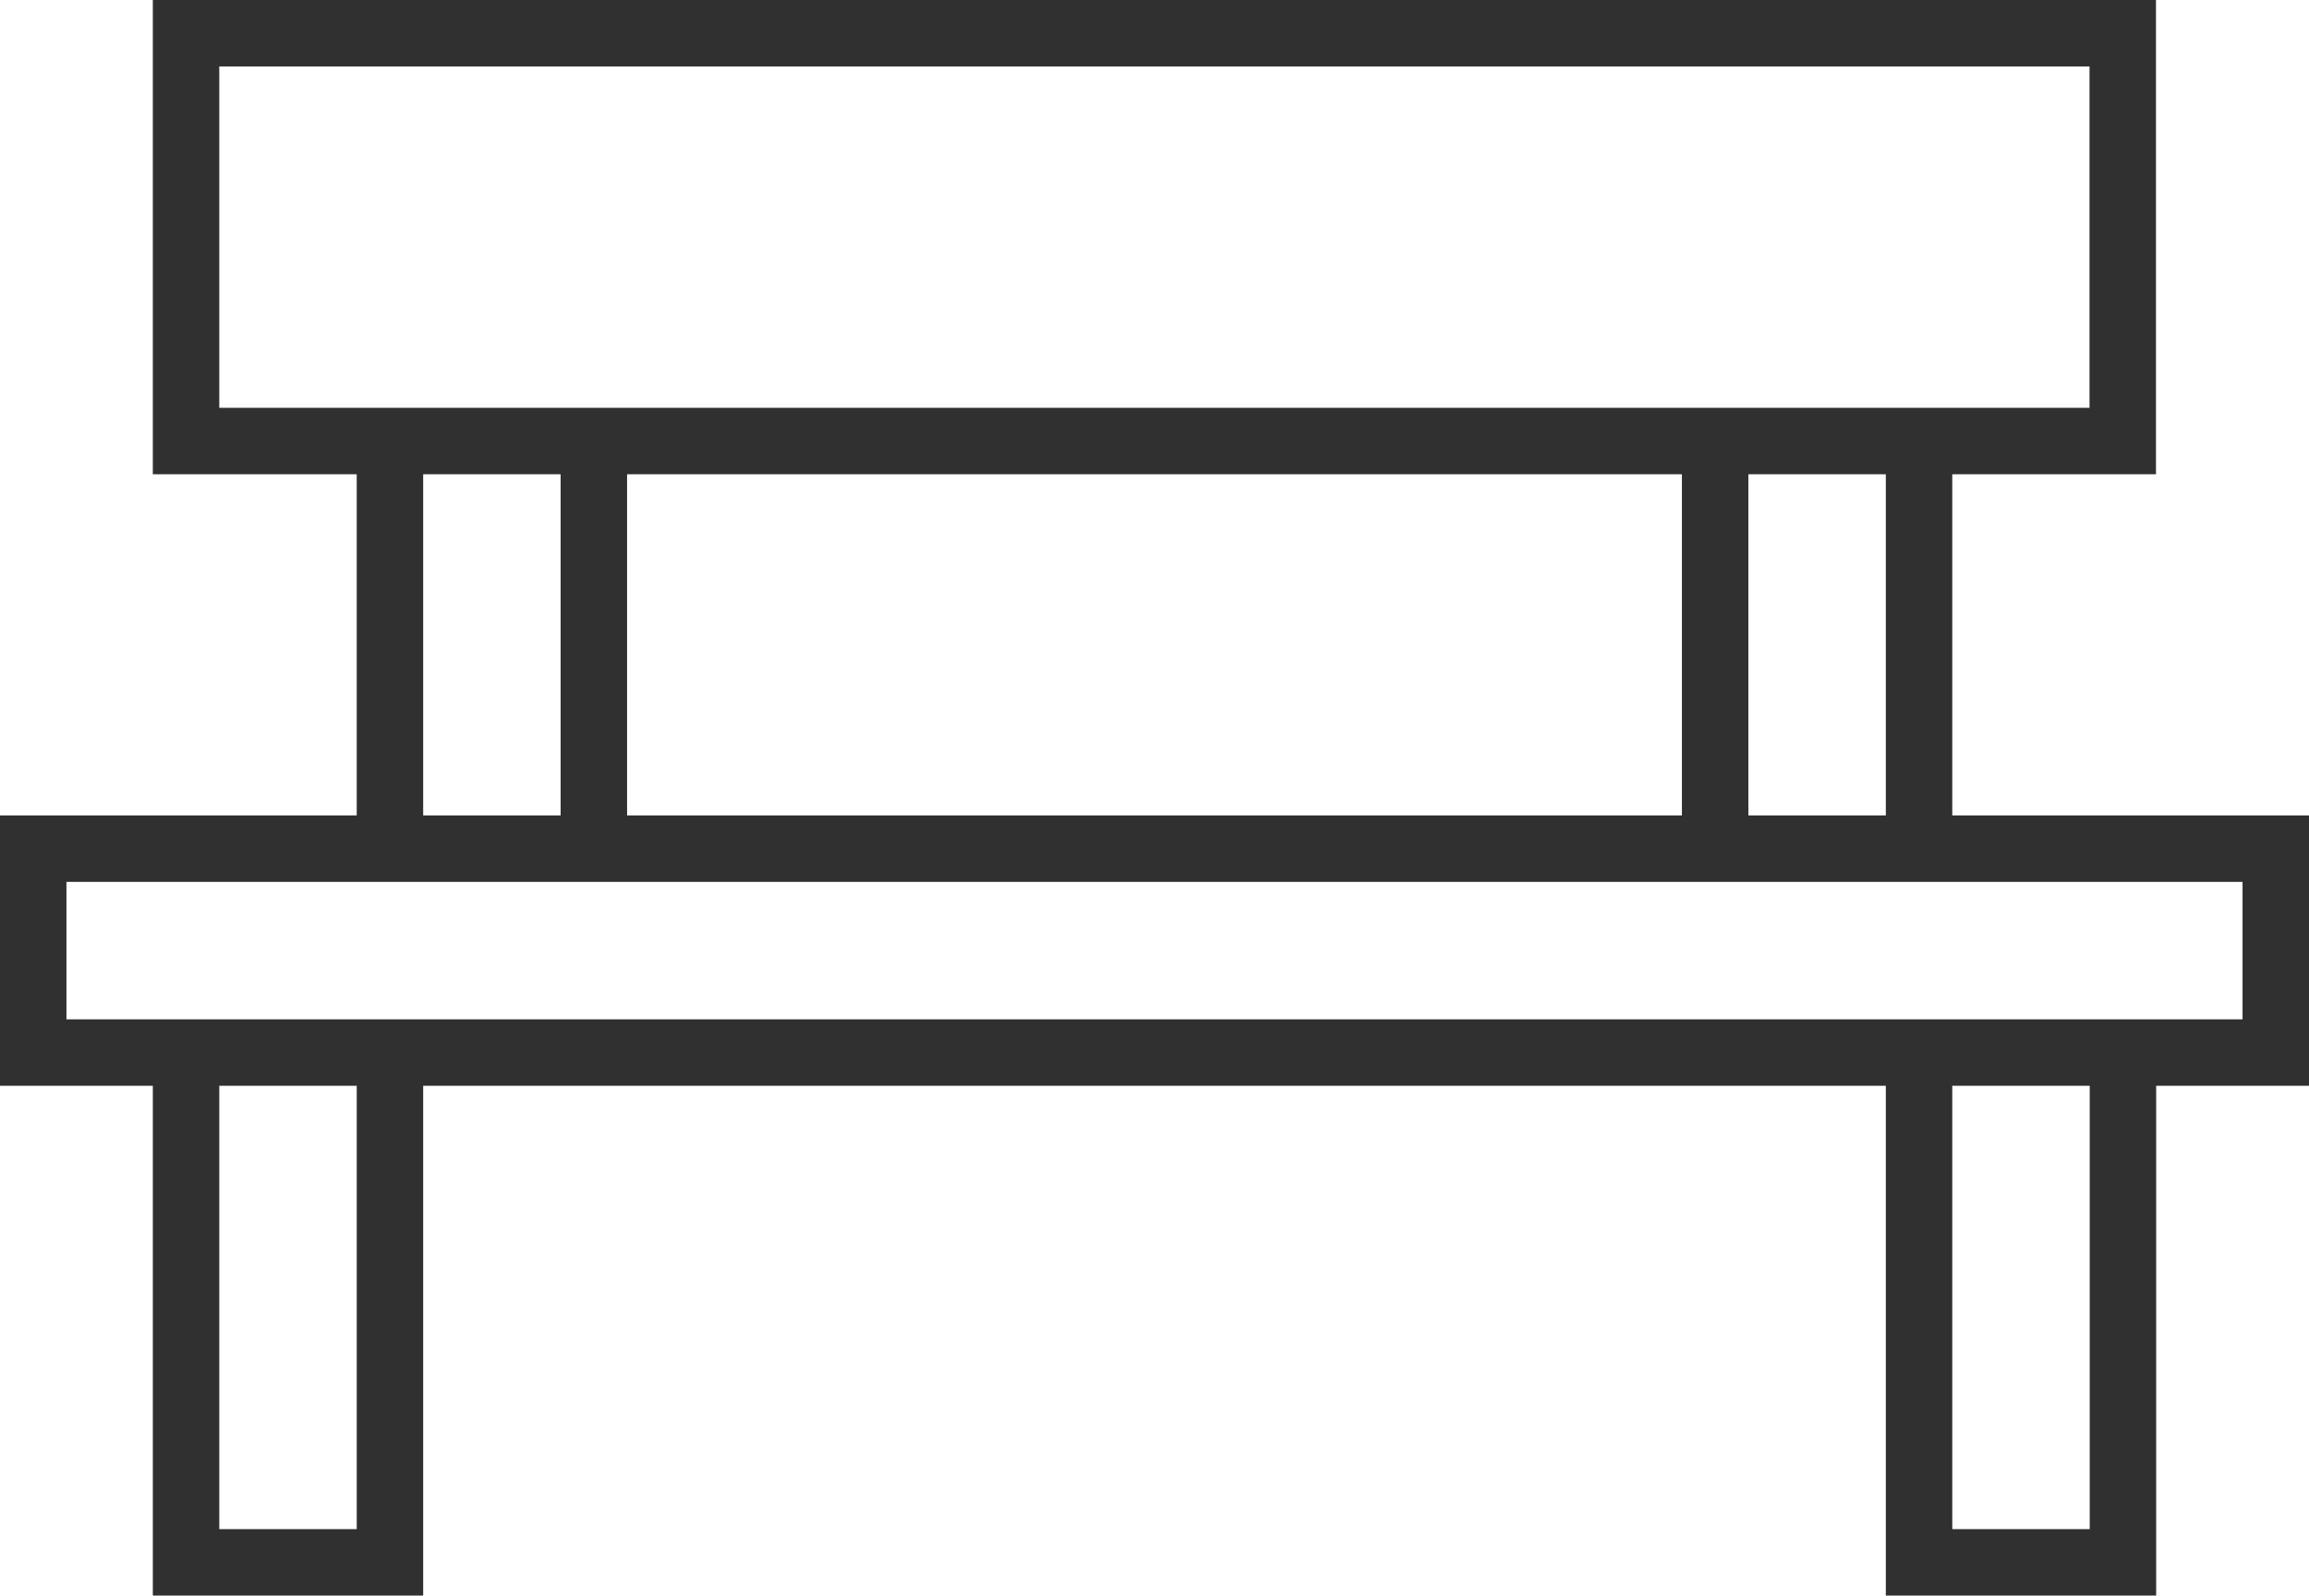
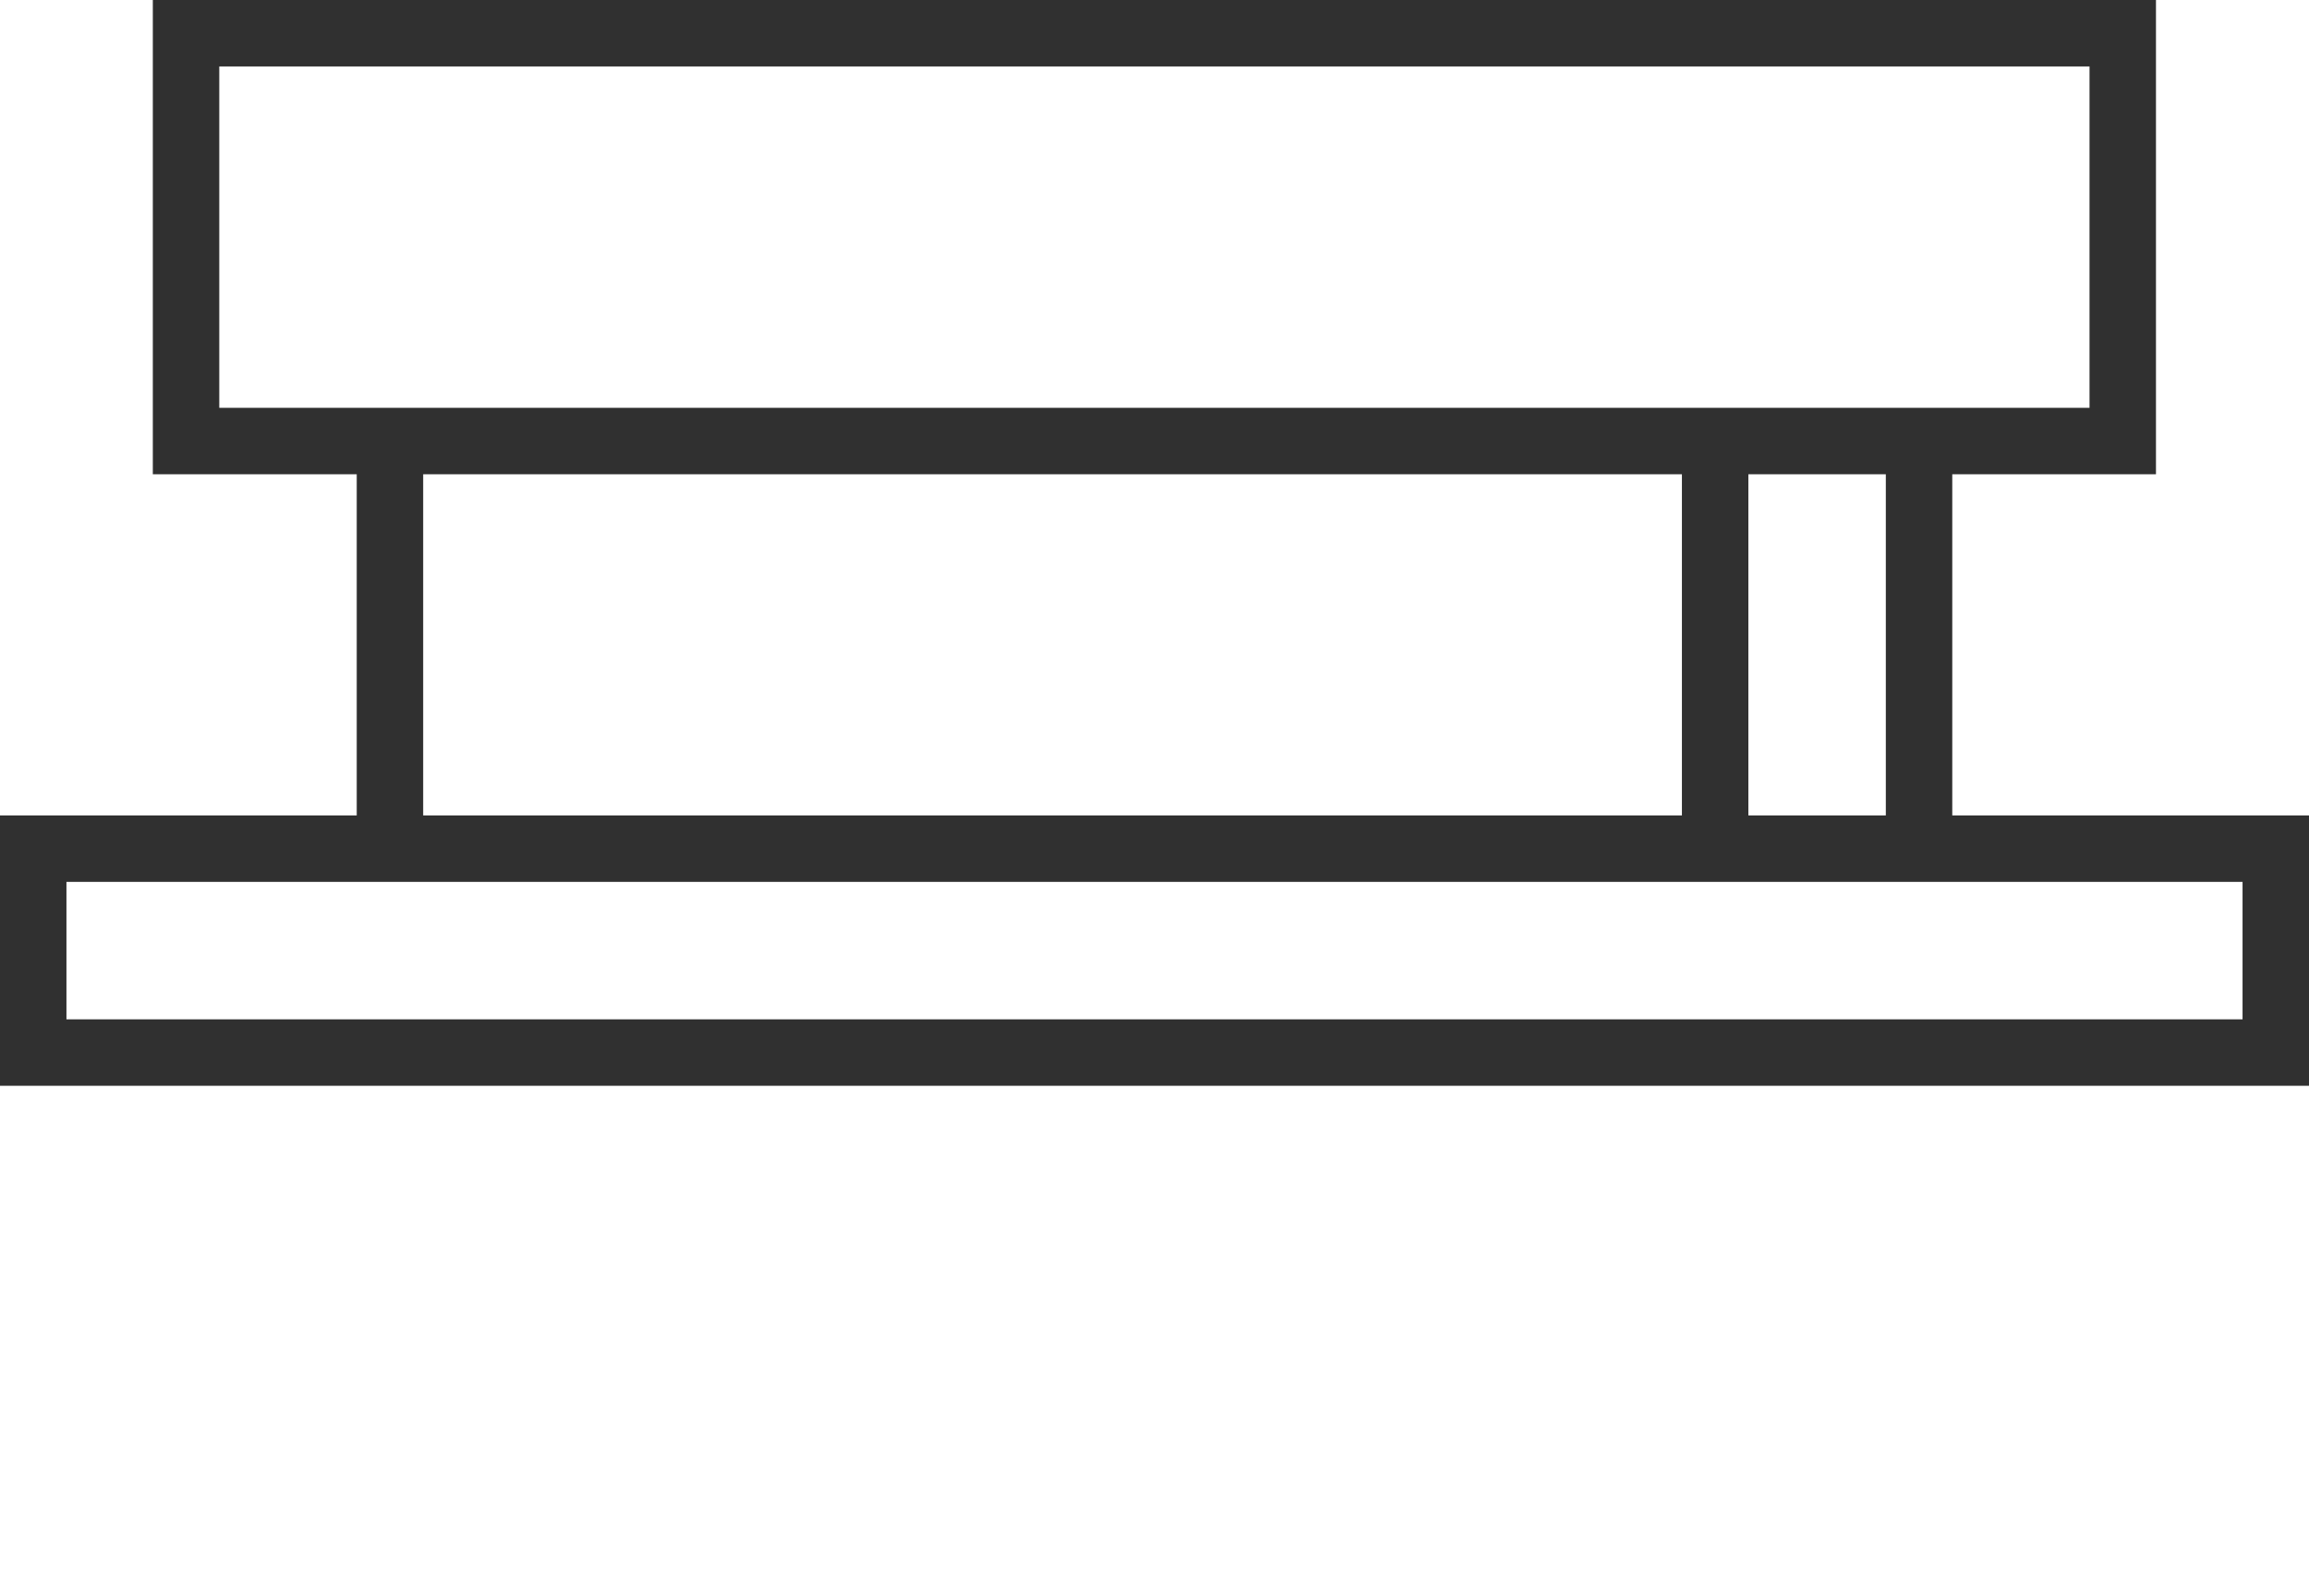
<svg xmlns="http://www.w3.org/2000/svg" id="Vrstva_2" data-name="Vrstva 2" viewBox="0 0 111.2 76.84">
  <defs>
    <style>
      .cls-1 {
        fill: none;
        stroke: #303030;
        stroke-miterlimit: 10;
        stroke-width: 3.2px;
      }
    </style>
  </defs>
  <g id="Icons">
    <g>
      <rect class="cls-1" x="1.6" y="40.87" width="108" height="9.82" />
      <rect class="cls-1" x="8.96" y="1.6" width="93.27" height="19.64" />
      <line class="cls-1" x1="92.42" y1="21.24" x2="92.42" y2="40.87" />
      <line class="cls-1" x1="18.78" y1="21.24" x2="18.78" y2="40.87" />
      <line class="cls-1" x1="82.6" y1="21.24" x2="82.6" y2="40.87" />
-       <line class="cls-1" x1="28.6" y1="21.24" x2="28.6" y2="40.87" />
-       <polyline class="cls-1" points="102.24 50.69 102.24 75.24 92.42 75.24 92.42 50.69" />
-       <polyline class="cls-1" points="8.96 50.69 8.96 75.24 18.78 75.24 18.78 50.69" />
    </g>
  </g>
</svg>